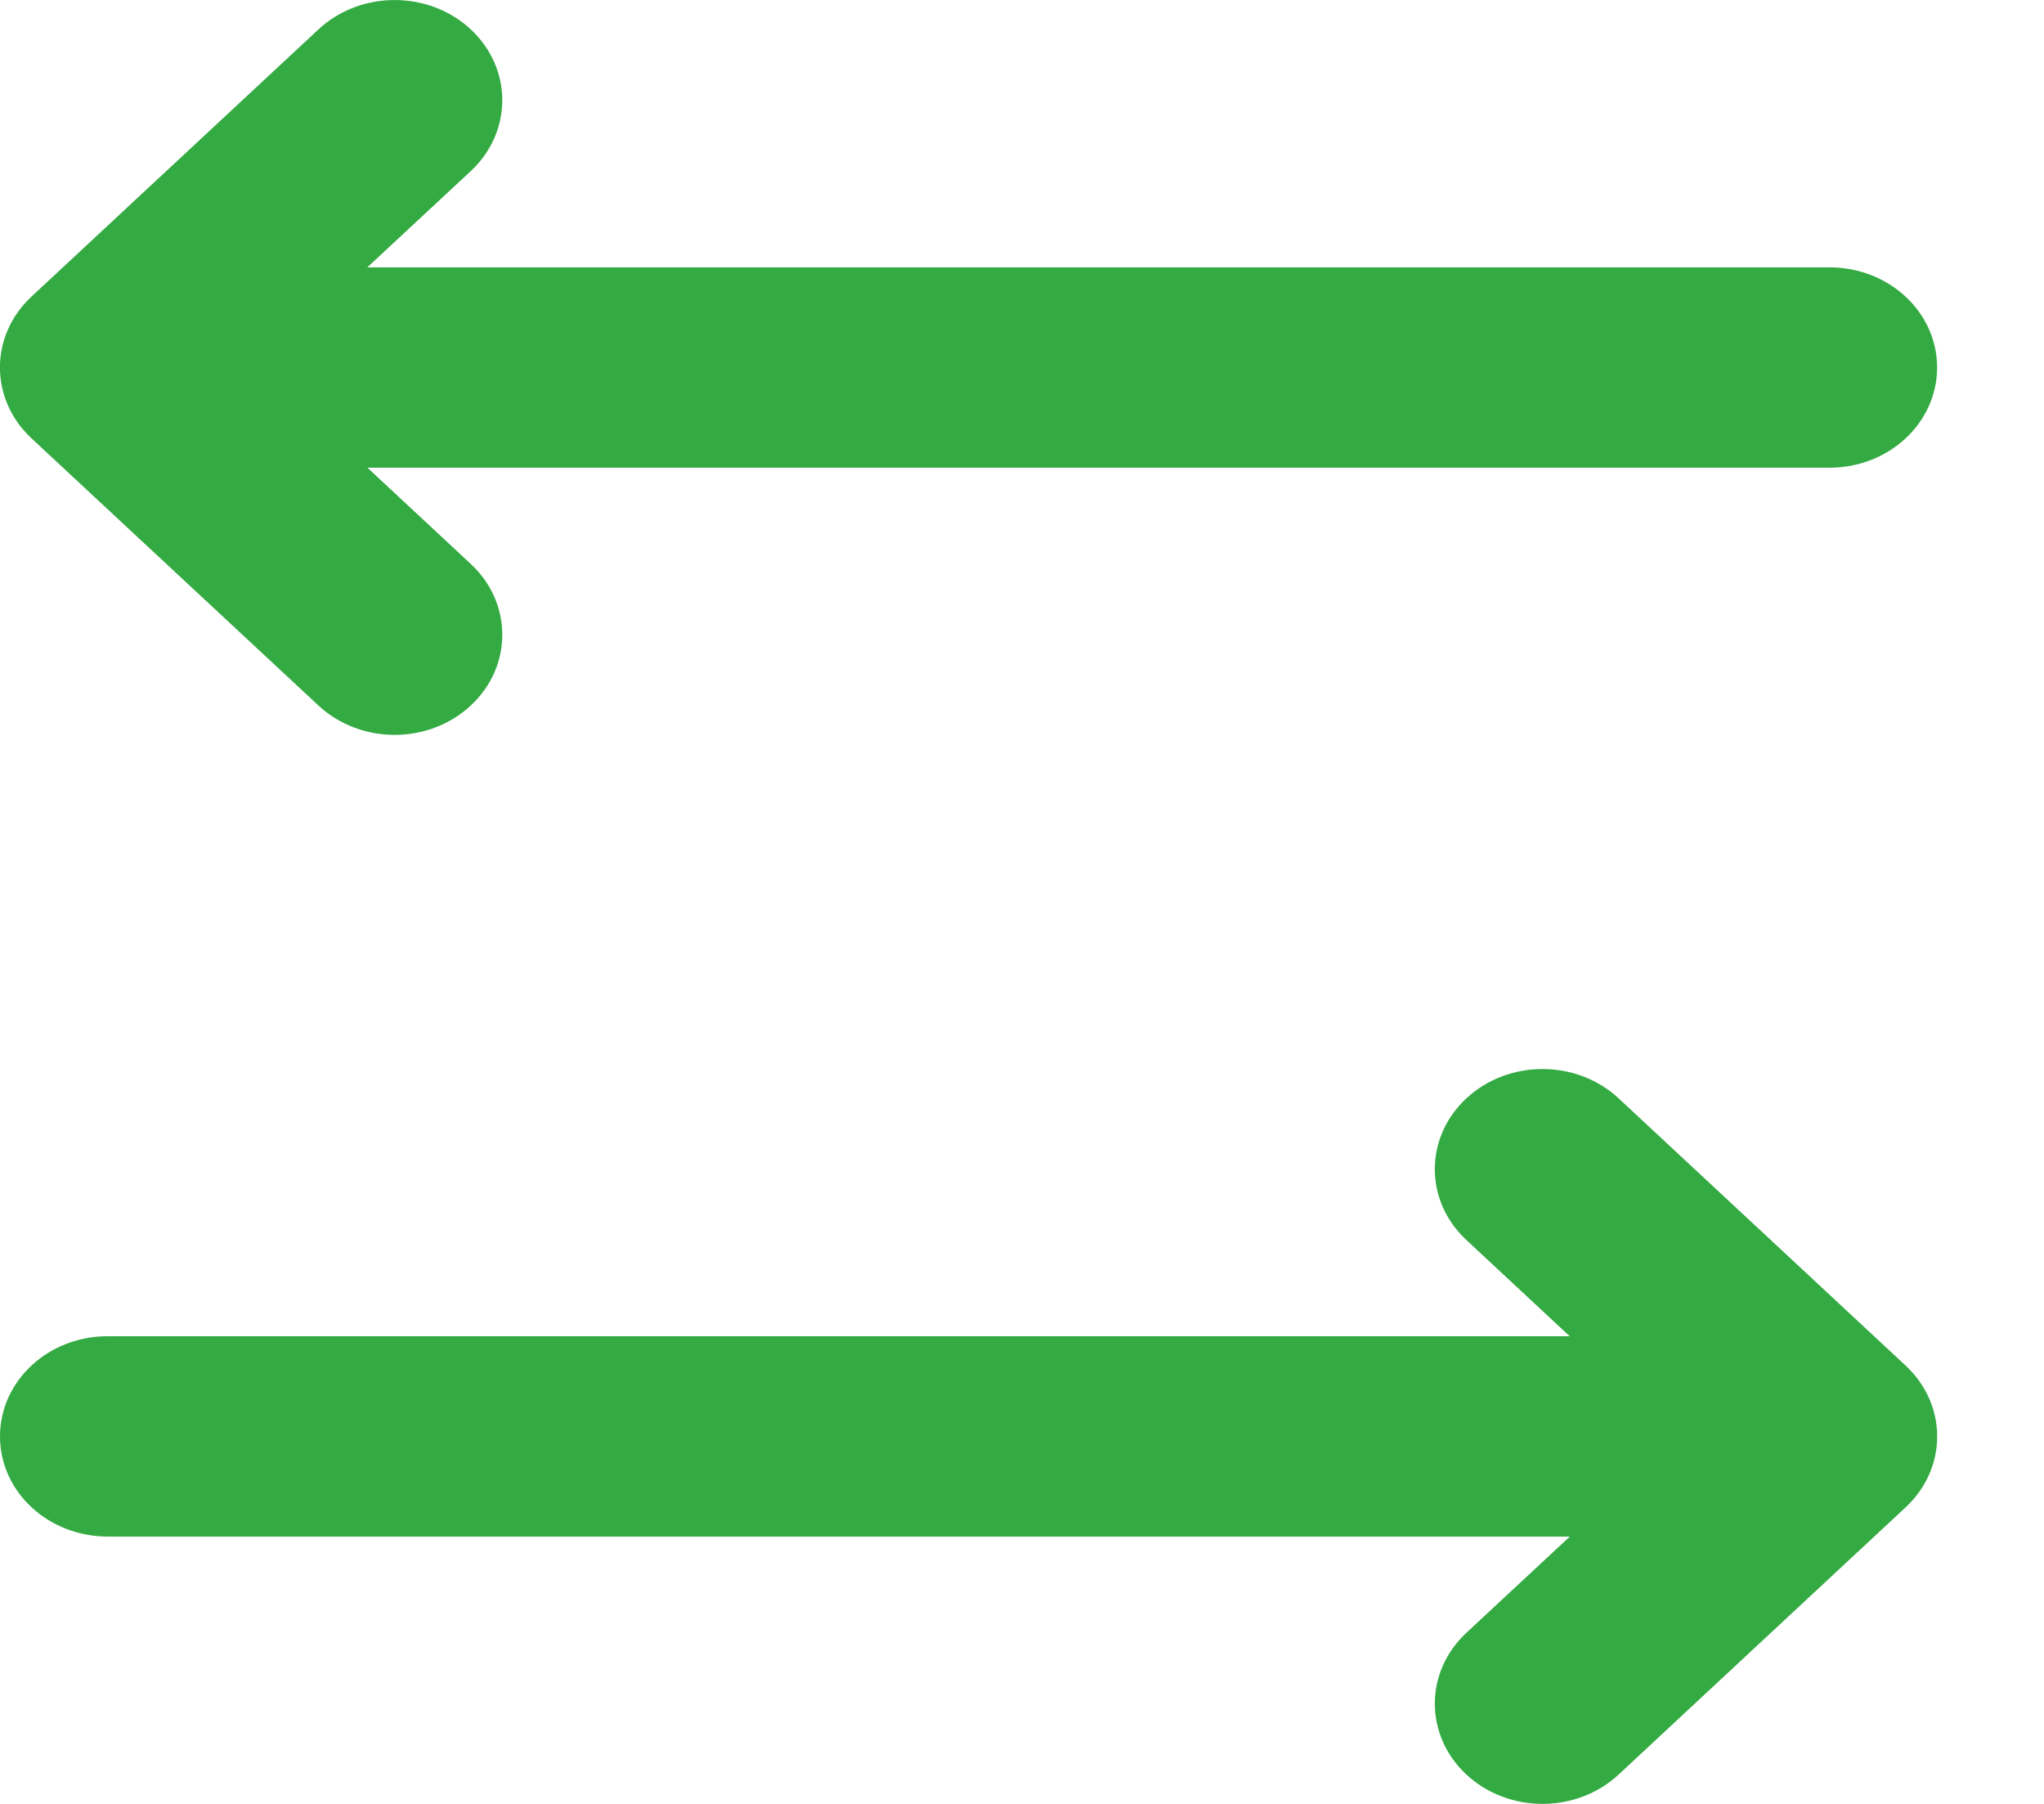
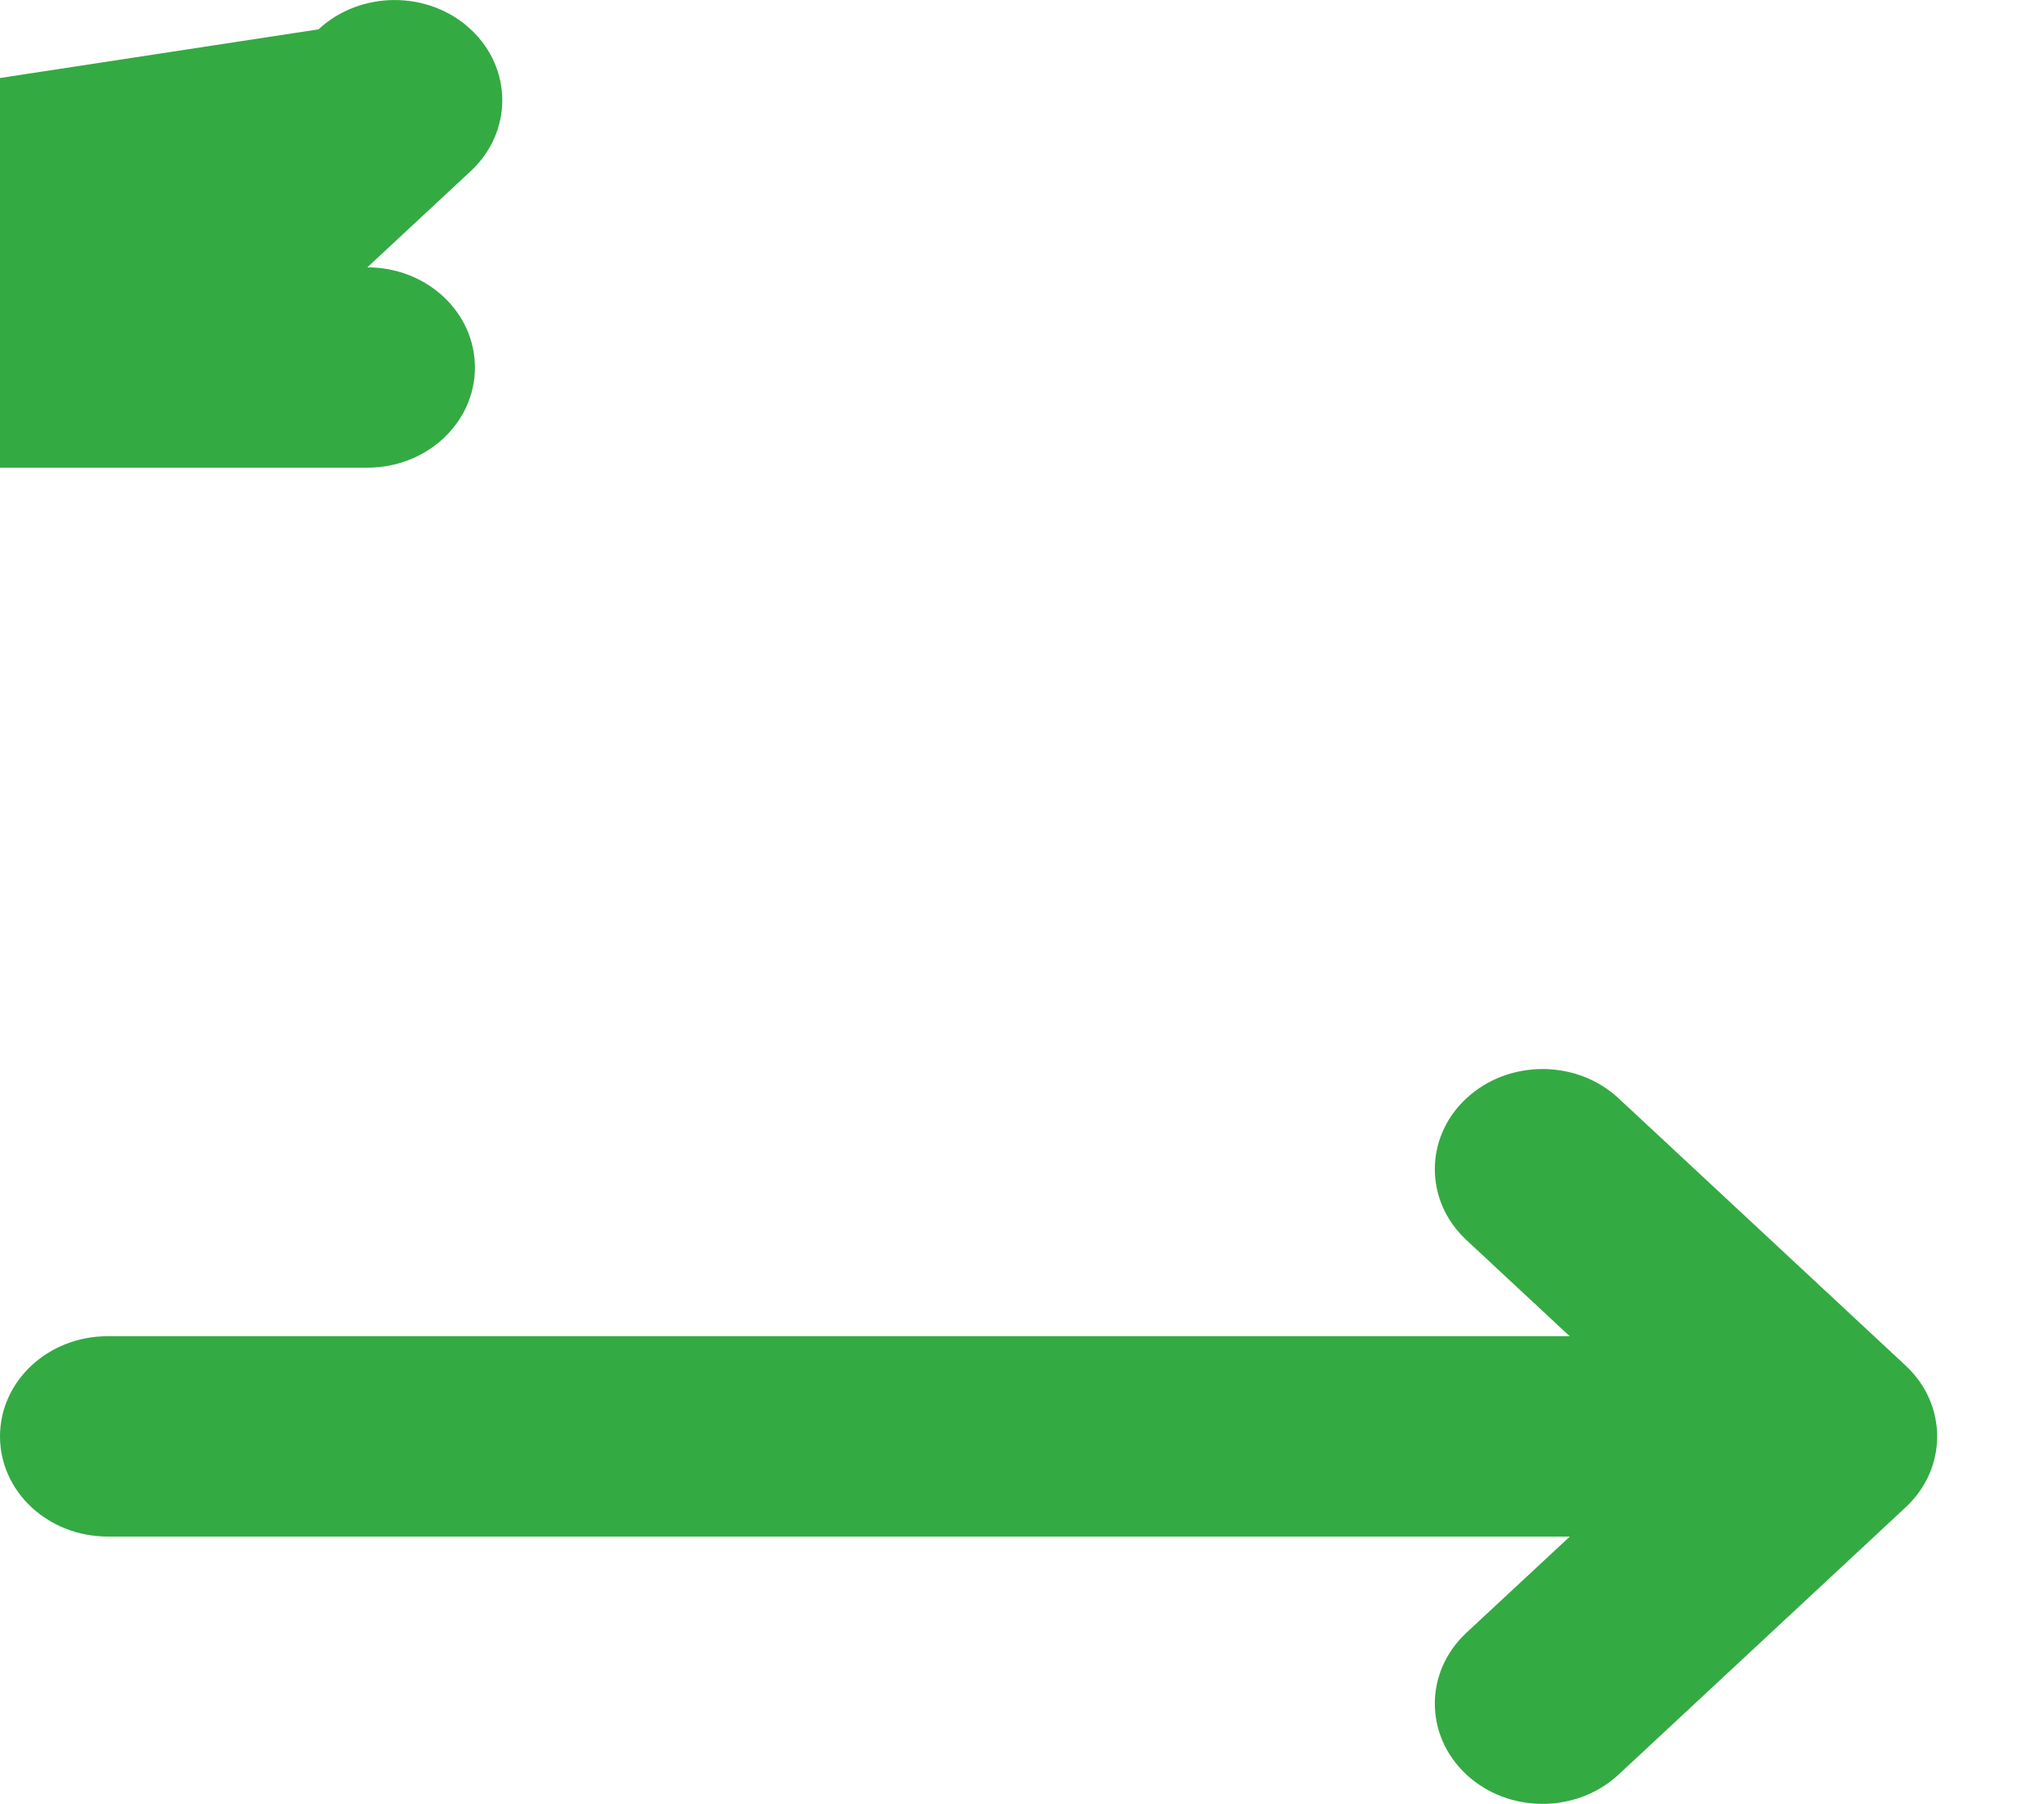
<svg xmlns="http://www.w3.org/2000/svg" width="17" height="15" viewBox="0 0 17 15">
  <g fill="none" fill-rule="evenodd">
    <g fill="#34aa43" fill-rule="nonzero">
-       <path d="M356.196 1854.133c.35-.325.917-.325 1.266 0l2.387 2.222c.35.326.35.853 0 1.179l-2.387 2.222c-.35.325-.916.325-1.266 0-.35-.326-.35-.853 0-1.179l.86-.8h-12.16c-.495 0-.896-.372-.896-.833 0-.46.4-.833.895-.833h12.16l-.859-.8c-.35-.325-.35-.853 0-1.178zm-9.547-8.889c.35-.325.916-.325 1.266 0 .35.326.35.853 0 1.179l-.86.8h12.161c.494 0 .895.372.895.833 0 .46-.4.833-.895.833h-12.16l.859.8c.35.325.35.853 0 1.178-.35.325-.916.325-1.266 0l-2.387-2.222c-.35-.326-.35-.853 0-1.179z" transform="translate(-344 -1845)" />
+       <path d="M356.196 1854.133c.35-.325.917-.325 1.266 0l2.387 2.222c.35.326.35.853 0 1.179l-2.387 2.222c-.35.325-.916.325-1.266 0-.35-.326-.35-.853 0-1.179l.86-.8h-12.16c-.495 0-.896-.372-.896-.833 0-.46.4-.833.895-.833h12.16l-.859-.8c-.35-.325-.35-.853 0-1.178zm-9.547-8.889c.35-.325.916-.325 1.266 0 .35.326.35.853 0 1.179l-.86.8c.494 0 .895.372.895.833 0 .46-.4.833-.895.833h-12.16l.859.8c.35.325.35.853 0 1.178-.35.325-.916.325-1.266 0l-2.387-2.222c-.35-.326-.35-.853 0-1.179z" transform="translate(-344 -1845)" />
    </g>
  </g>
</svg>